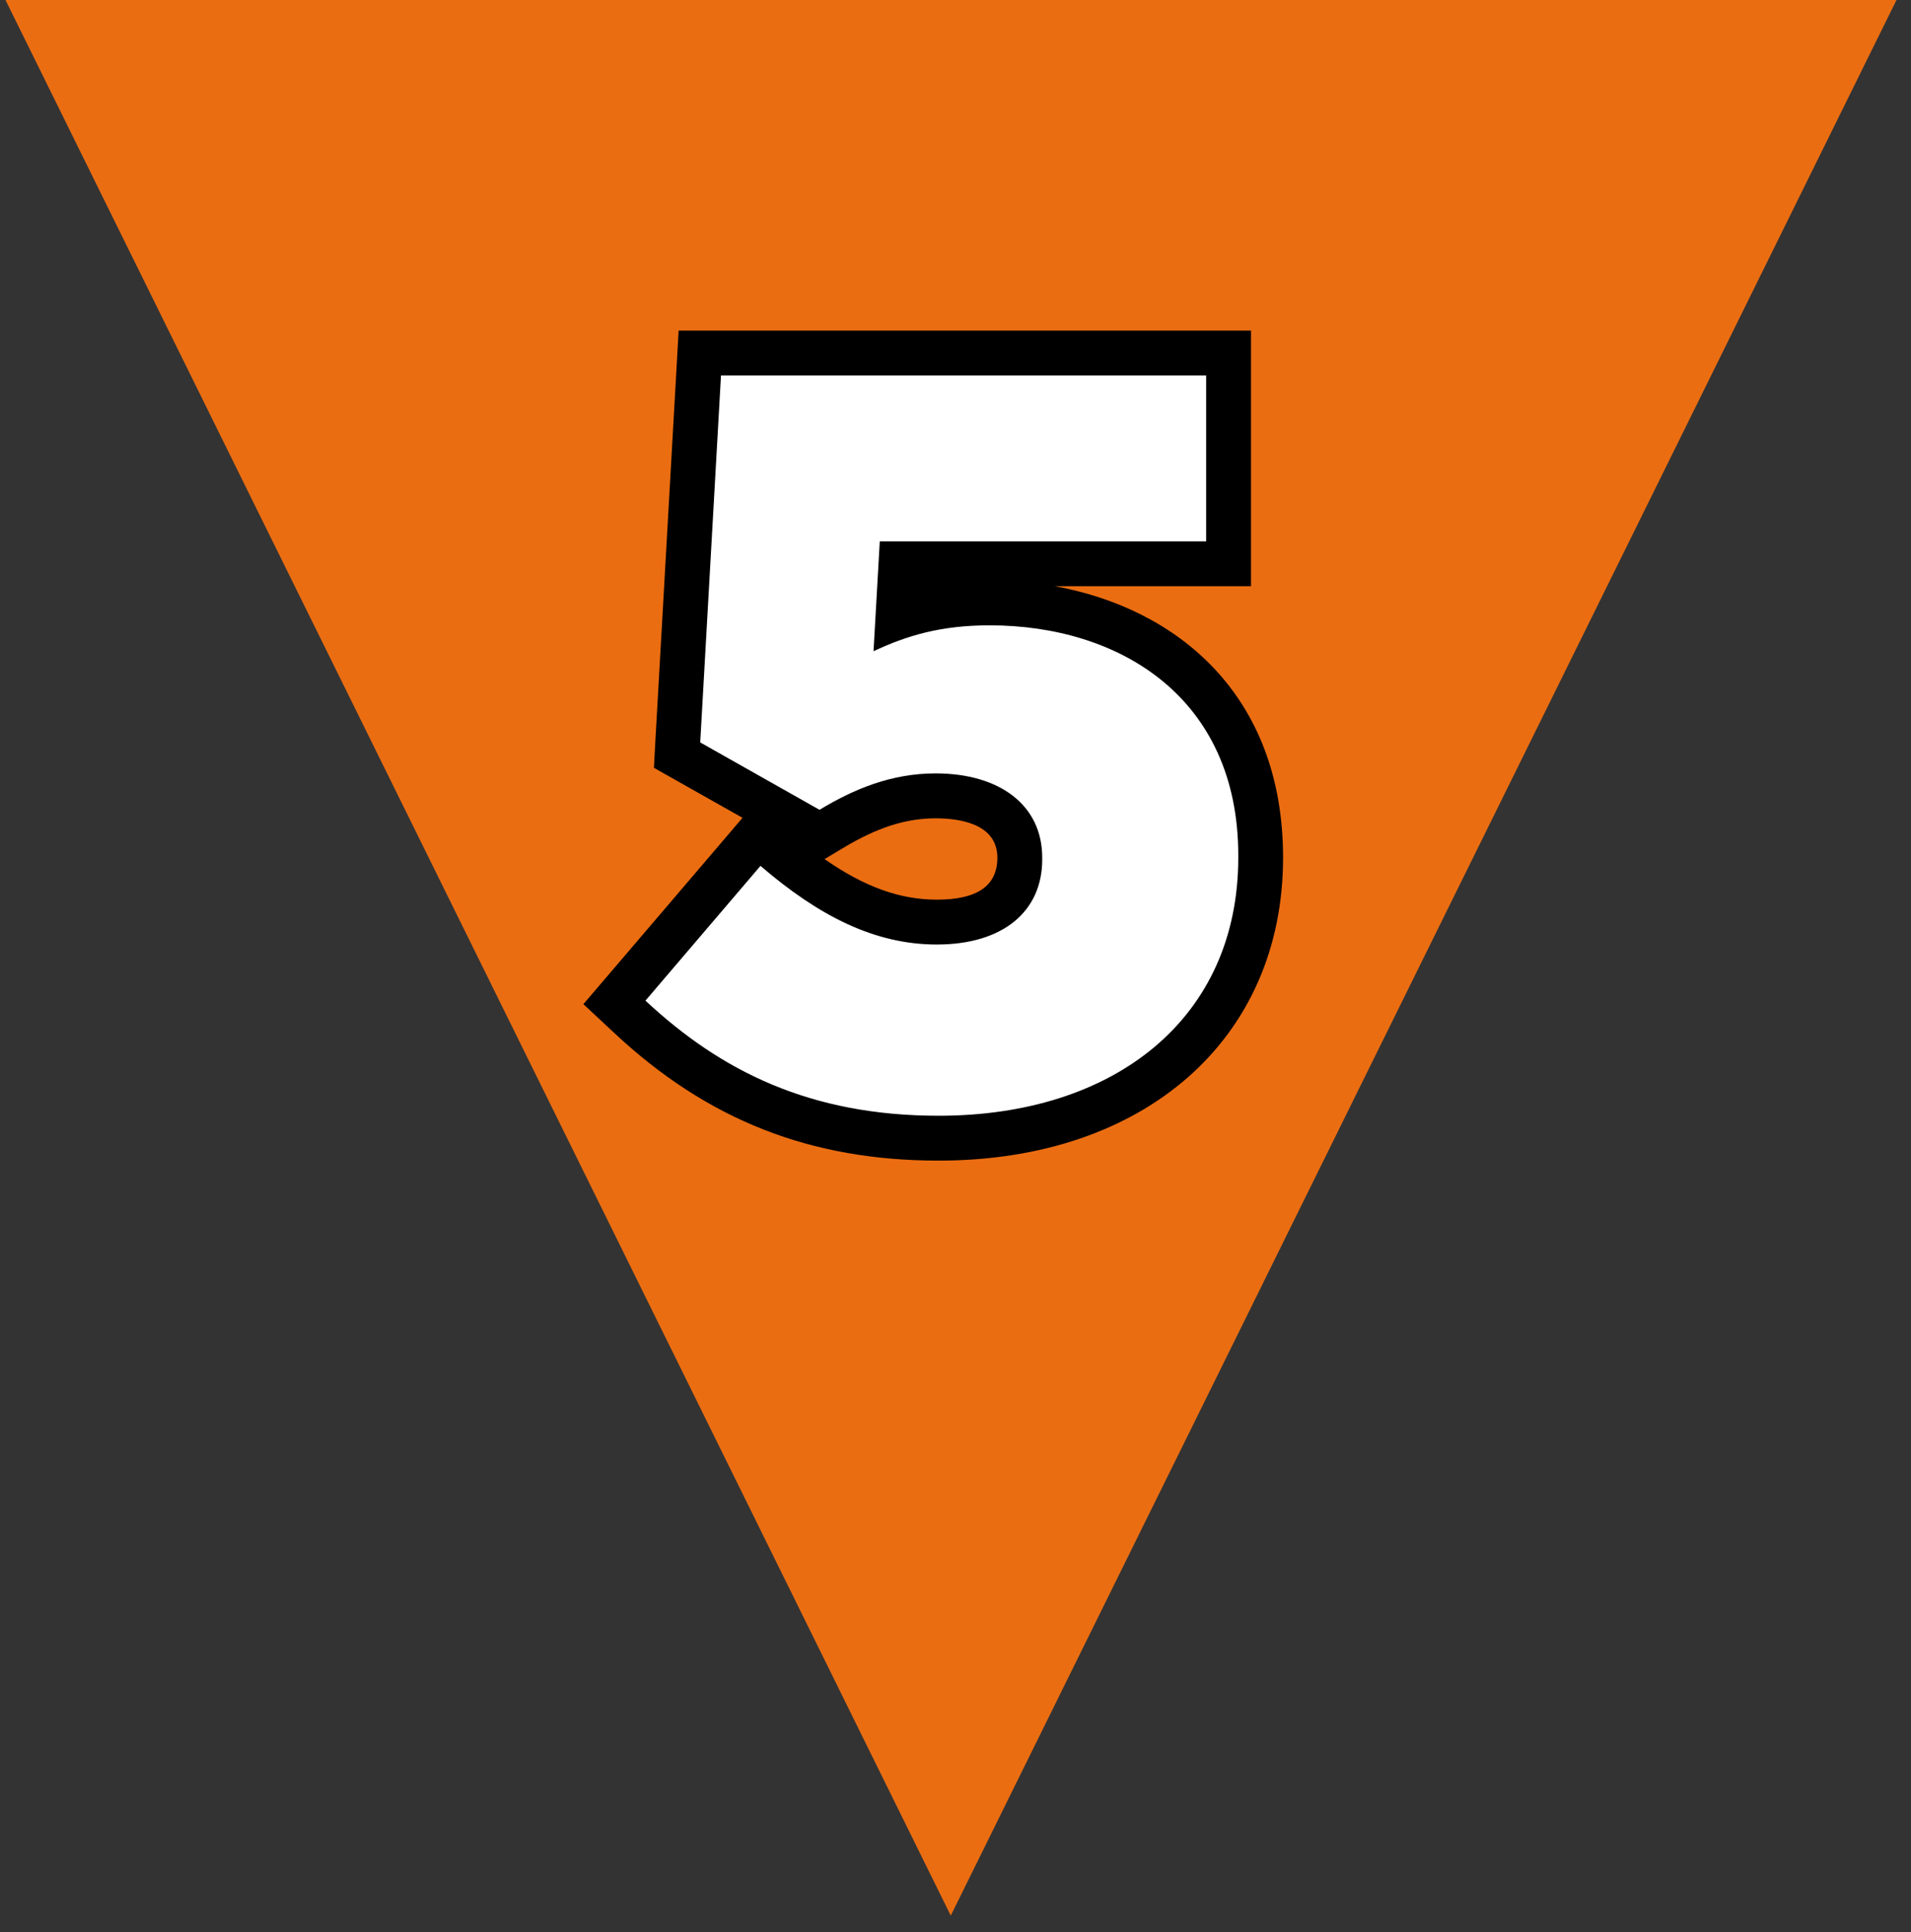
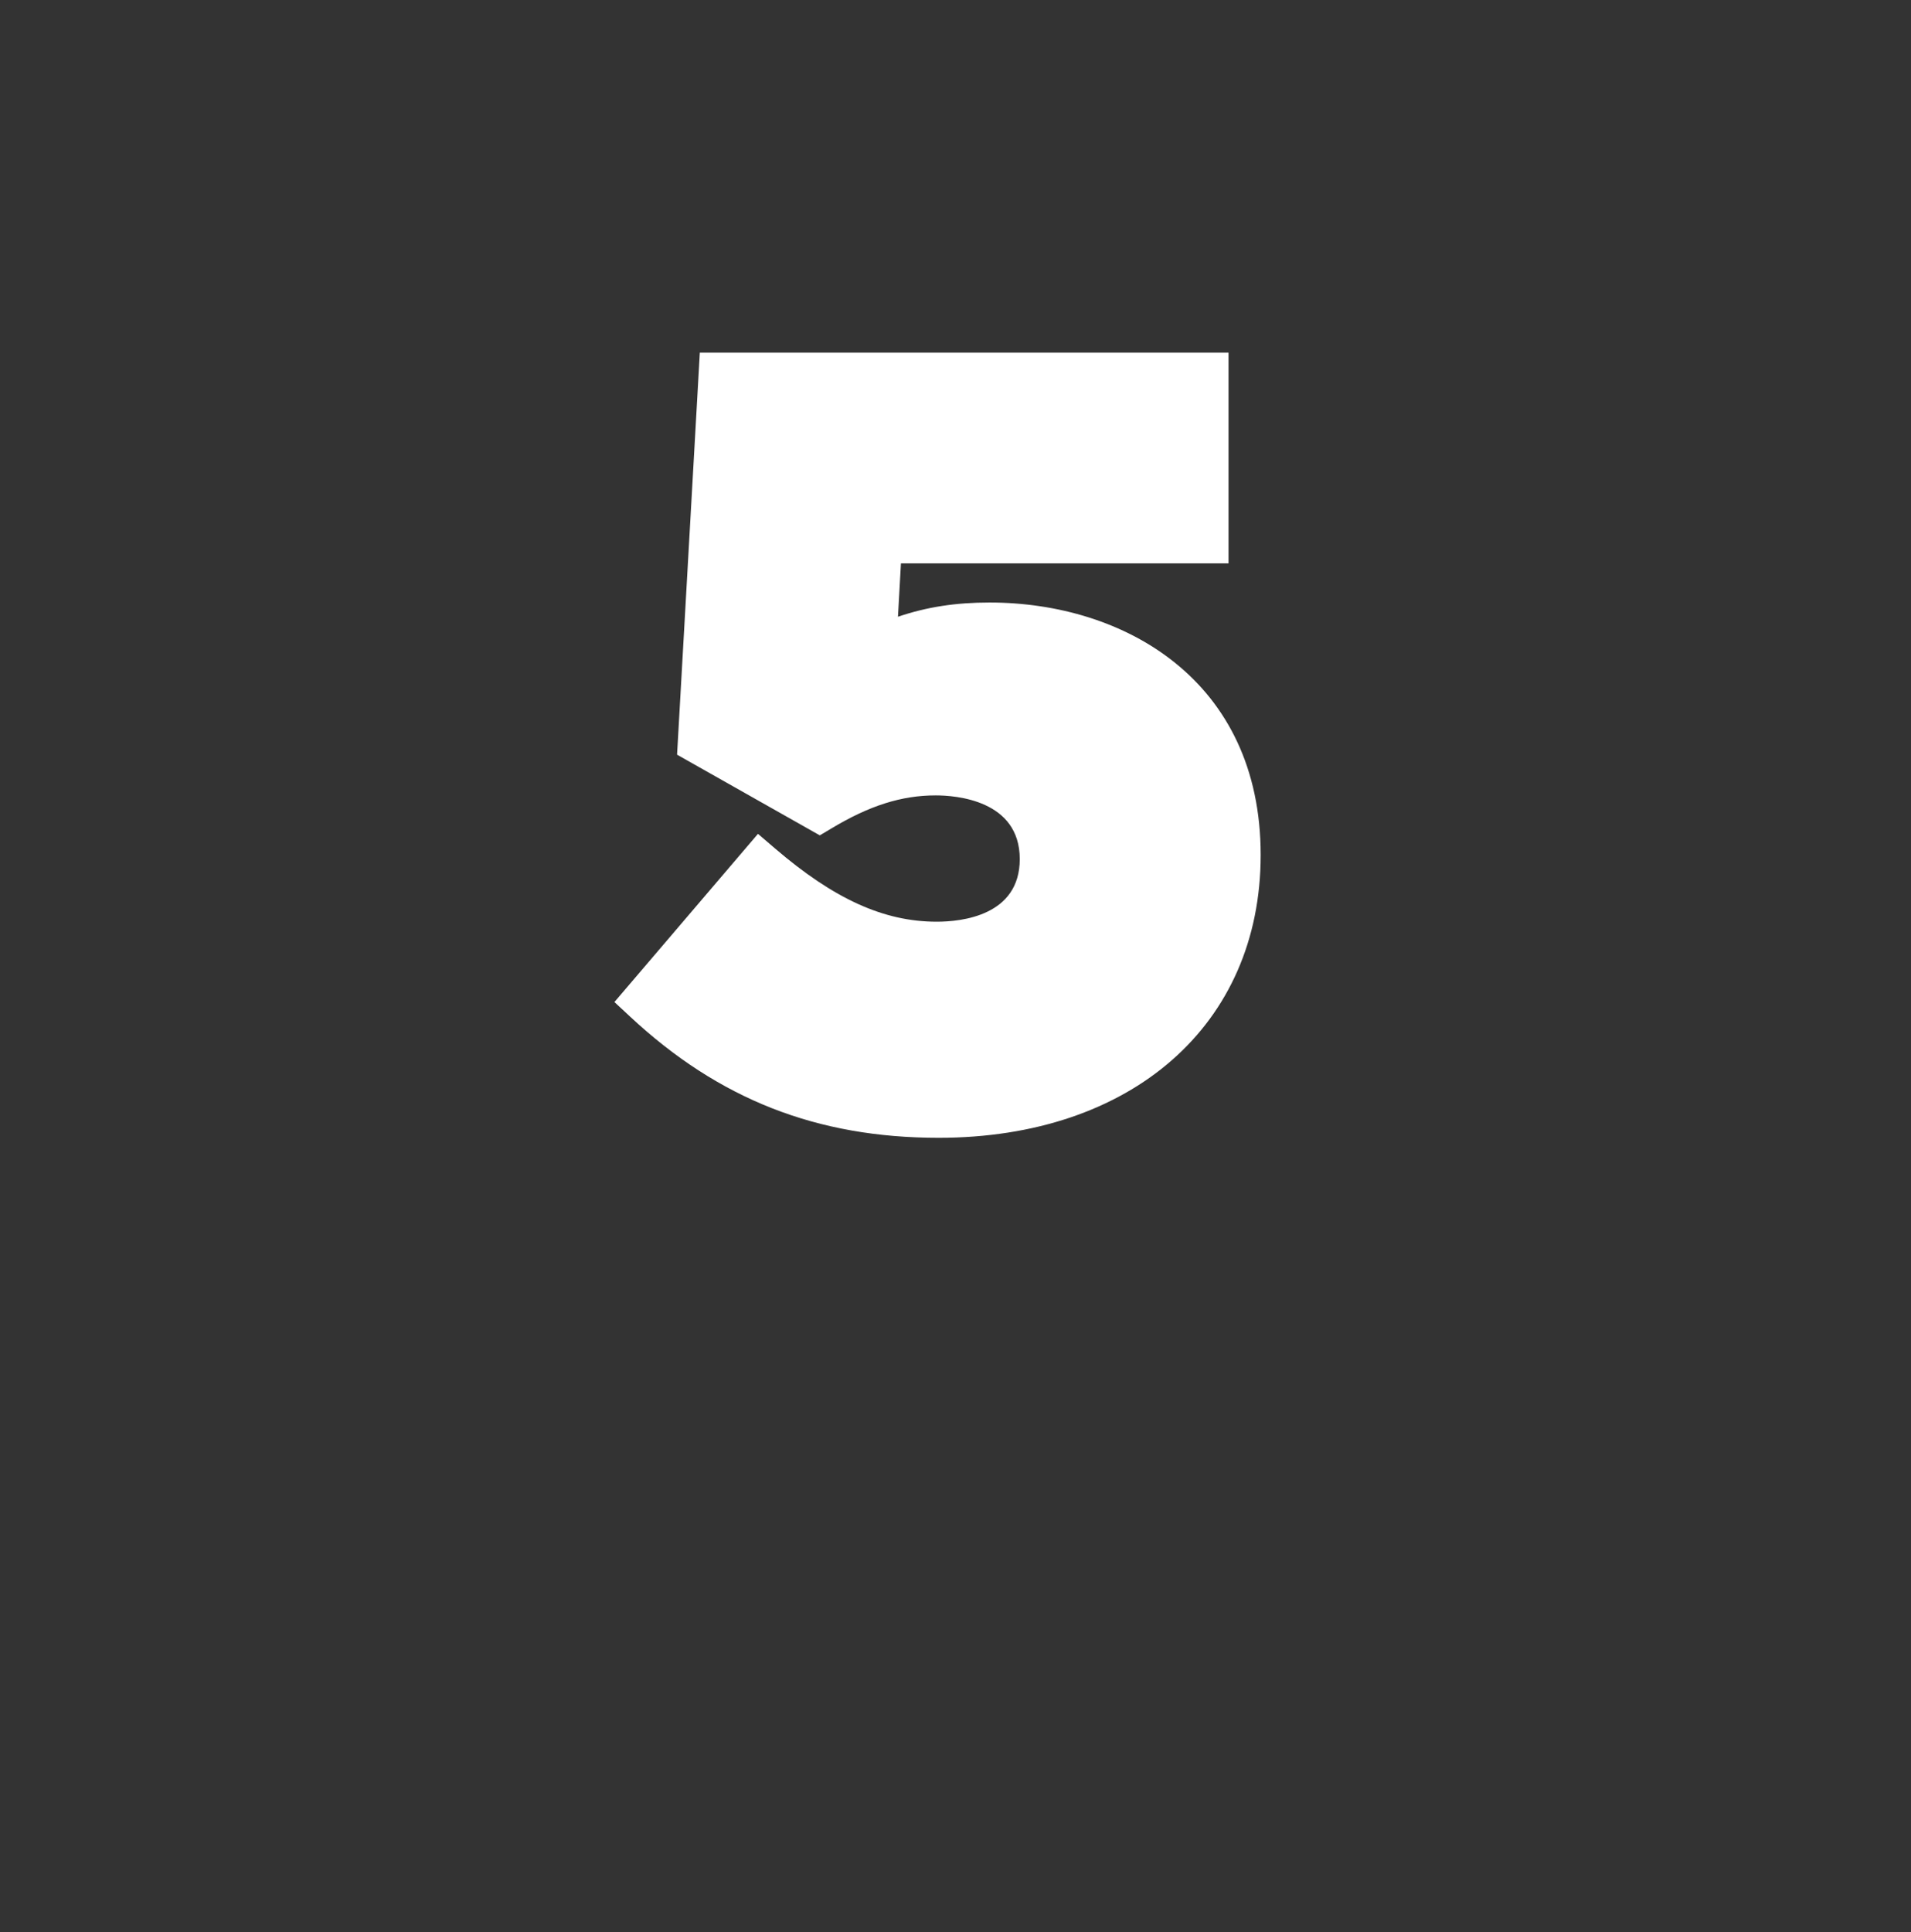
<svg xmlns="http://www.w3.org/2000/svg" width="100%" height="100%" viewBox="0 0 273 276" version="1.1" xml:space="preserve" style="fill-rule:evenodd;clip-rule:evenodd;stroke-linejoin:round;stroke-miterlimit:2;">
  <rect x="0" y="0" width="273" height="276" fill="#333333" stroke="none" />
  <g transform="matrix(1,0,0,1,-7220.35,-54504.2)">
    <g transform="matrix(8.333,0,0,8.333,0,0)">
      <g transform="matrix(1,0,0,1,899.118,6573.6)">
-         <path d="M0,-33.095L-16.342,0L-32.676,-33.095L0,-33.095Z" style="fill:rgb(235,109,17);fill-rule:nonzero;" />
-       </g>
+         </g>
    </g>
    <g transform="matrix(8.333,0,0,8.333,0,0)">
      <g transform="matrix(1,0,0,1,882.569,6546.81)">
        <path d="M0,13.458C-2.089,13.458 -3.77,12.798 -5.29,11.381L-5.559,11.131L-3.098,8.248L-2.805,8.499C-1.792,9.367 -0.938,9.754 -0.033,9.754C0.394,9.754 1.39,9.65 1.39,8.681C1.39,7.666 0.286,7.589 -0.051,7.589C-0.638,7.589 -1.191,7.765 -1.845,8.159L-2.038,8.274L-4.485,6.891L-4.095,0L4.969,0L4.969,3.612L-0.647,3.612L-0.698,4.527C-0.198,4.357 0.299,4.283 0.872,4.283C3.186,4.283 5.52,5.621 5.52,8.611C5.52,11.525 3.302,13.458 0,13.458" style="fill:white;fill-rule:nonzero;" />
      </g>
    </g>
    <g transform="matrix(8.333,0,0,8.333,0,0)">
      <g transform="matrix(1,0,0,1,880.613,6551.6)">
-         <path d="M0,3.891L0.31,3.705C0.9,3.349 1.392,3.192 1.904,3.192C2.299,3.192 2.962,3.278 2.962,3.866C2.962,4.354 2.612,4.586 1.923,4.586C1.294,4.586 0.683,4.368 0,3.891M7.31,-5.168L-2.502,-5.168L-2.543,-4.442L-2.9,1.848L-2.926,2.326L-2.51,2.561L-1.407,3.183L-1.684,3.508L-3.656,5.817L-4.135,6.377L-3.596,6.88C-2.001,8.367 -0.236,9.059 1.956,9.059C5.488,9.059 7.86,6.973 7.86,3.866C7.86,1.065 6.033,-0.408 3.946,-0.787L7.31,-0.787L7.31,-5.168ZM6.541,-4.399L6.541,-1.555L0.946,-1.555L0.839,0.328C1.407,0.061 1.992,-0.116 2.828,-0.116C5.065,-0.116 7.092,1.128 7.092,3.828L7.092,3.866C7.092,6.618 4.977,8.29 1.956,8.29C-0.247,8.29 -1.776,7.525 -3.071,6.317L-1.099,4.007C-0.105,4.861 0.854,5.355 1.923,5.355C3.06,5.355 3.731,4.786 3.731,3.898L3.731,3.866C3.731,2.957 2.989,2.422 1.904,2.422C1.141,2.422 0.5,2.692 -0.087,3.046L-2.132,1.891L-1.776,-4.399L6.541,-4.399Z" style="fill-rule:nonzero;" />
-       </g>
+         </g>
    </g>
  </g>
</svg>